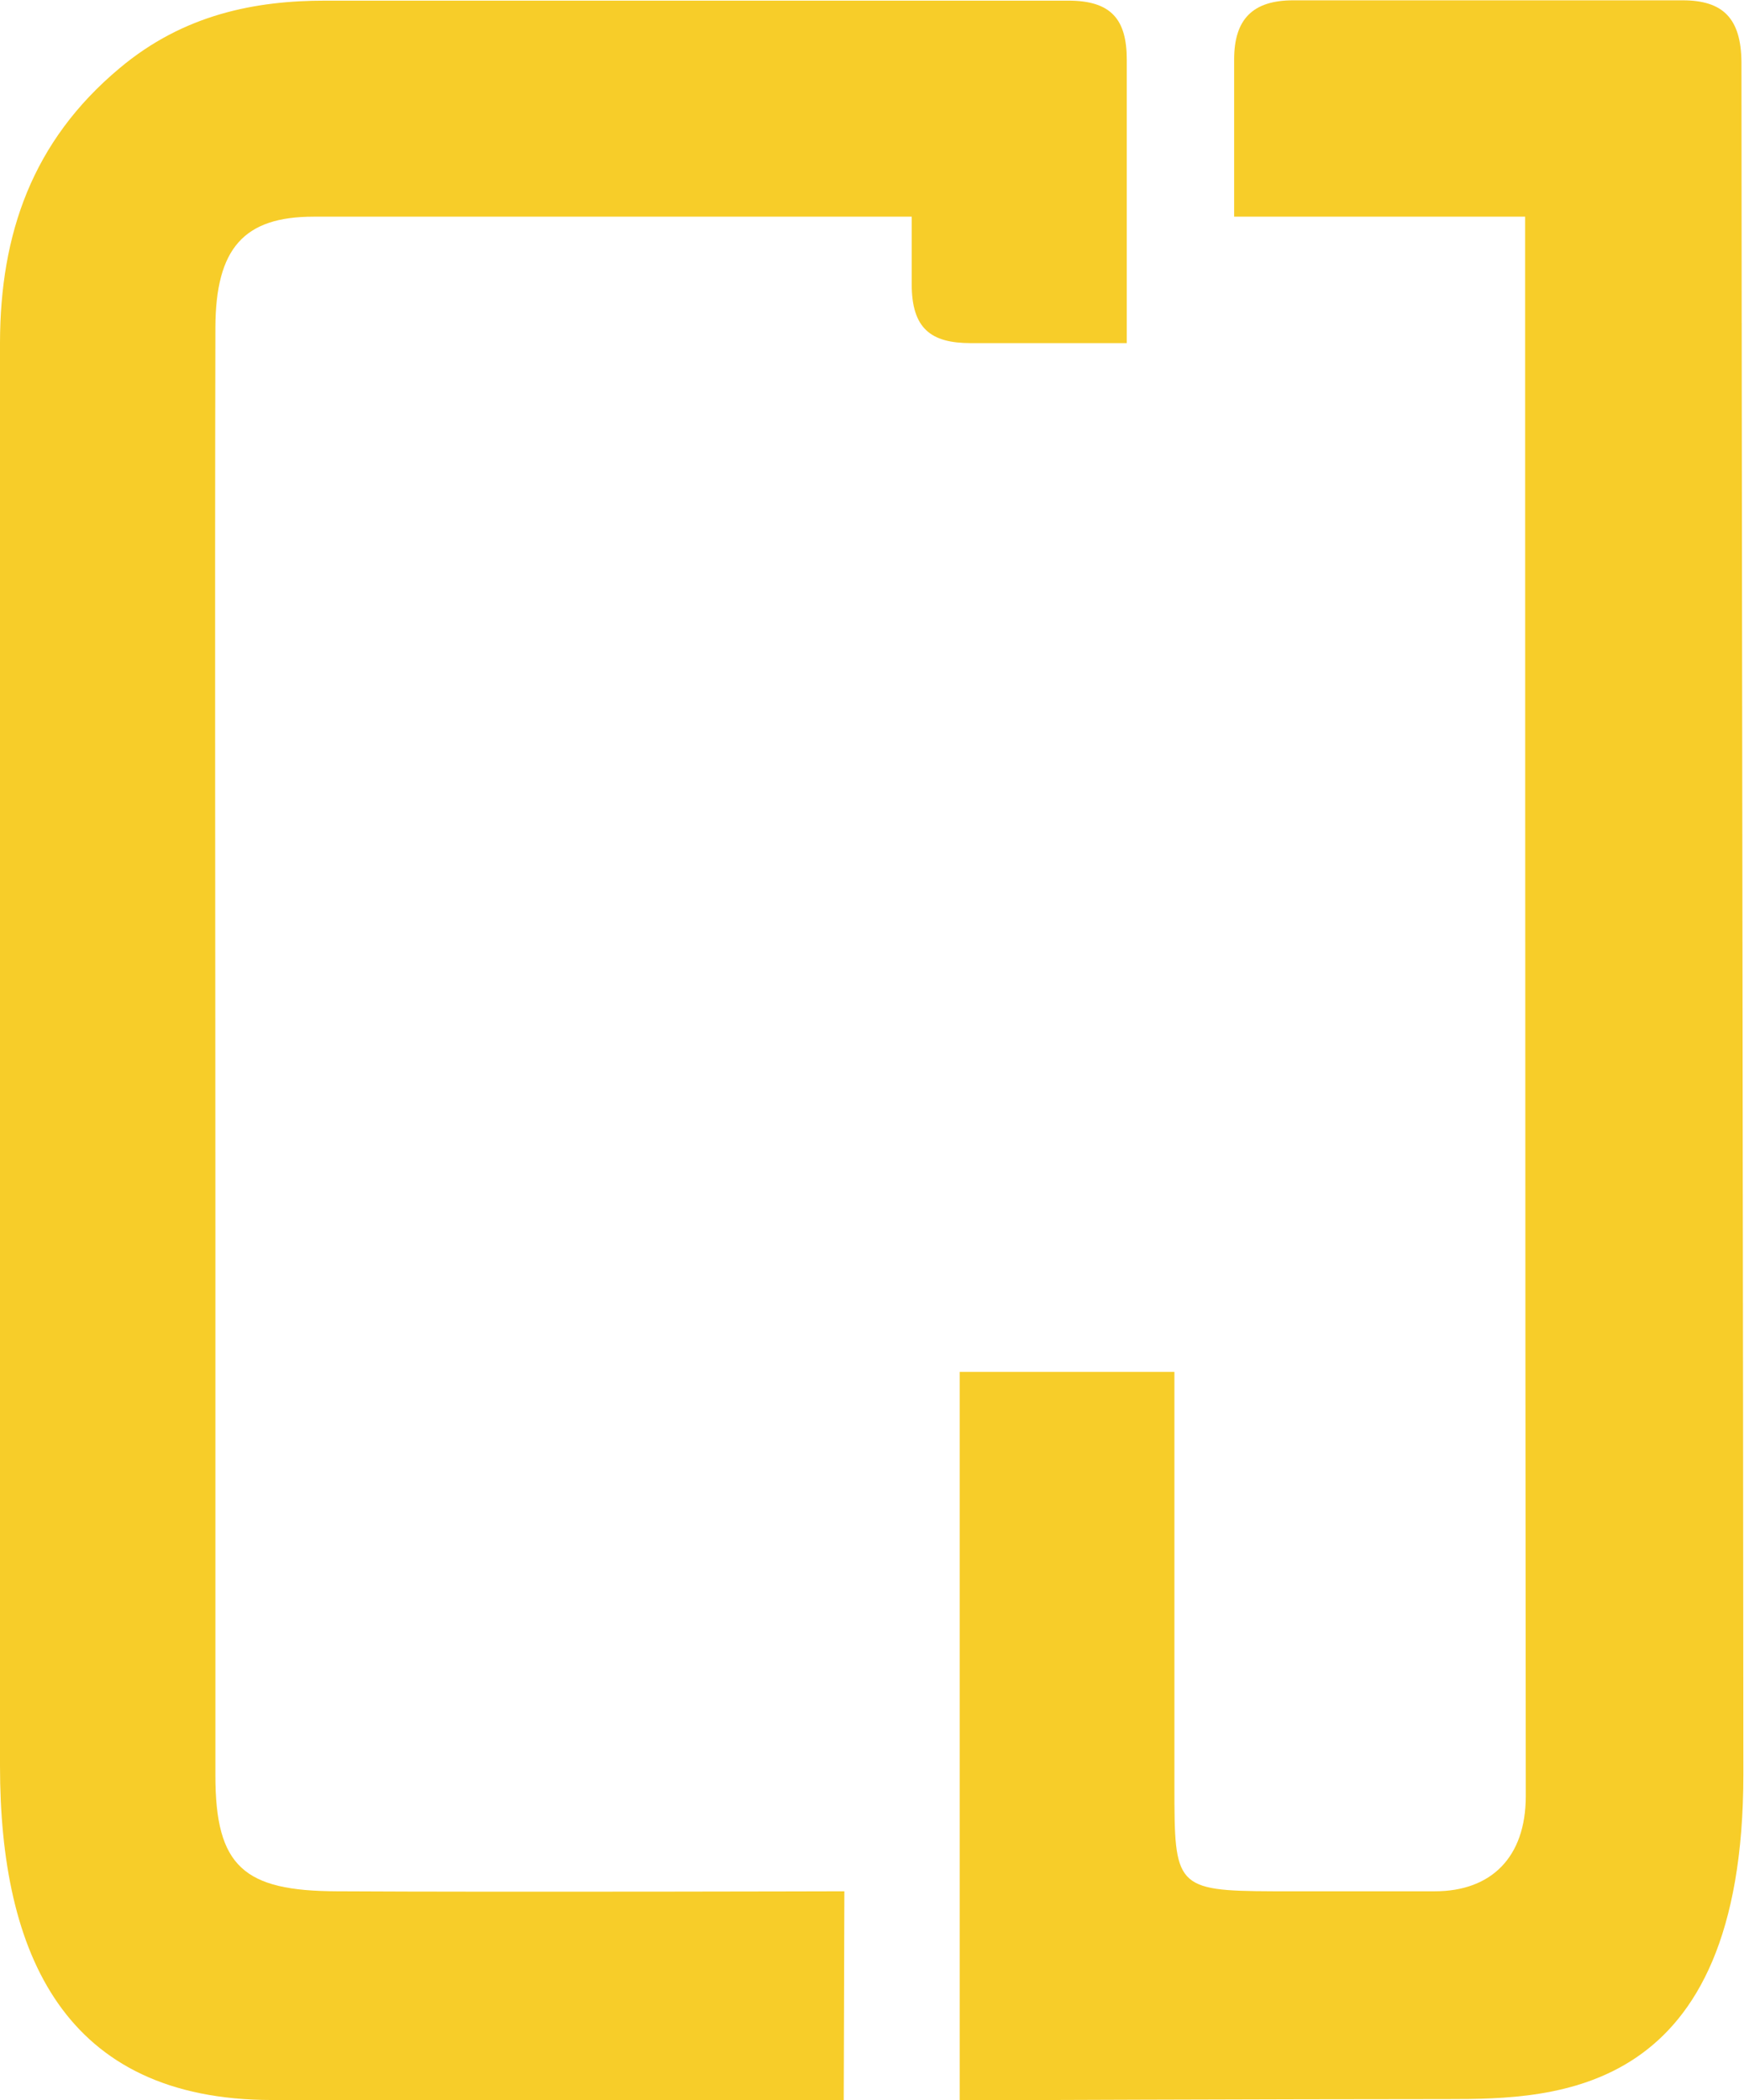
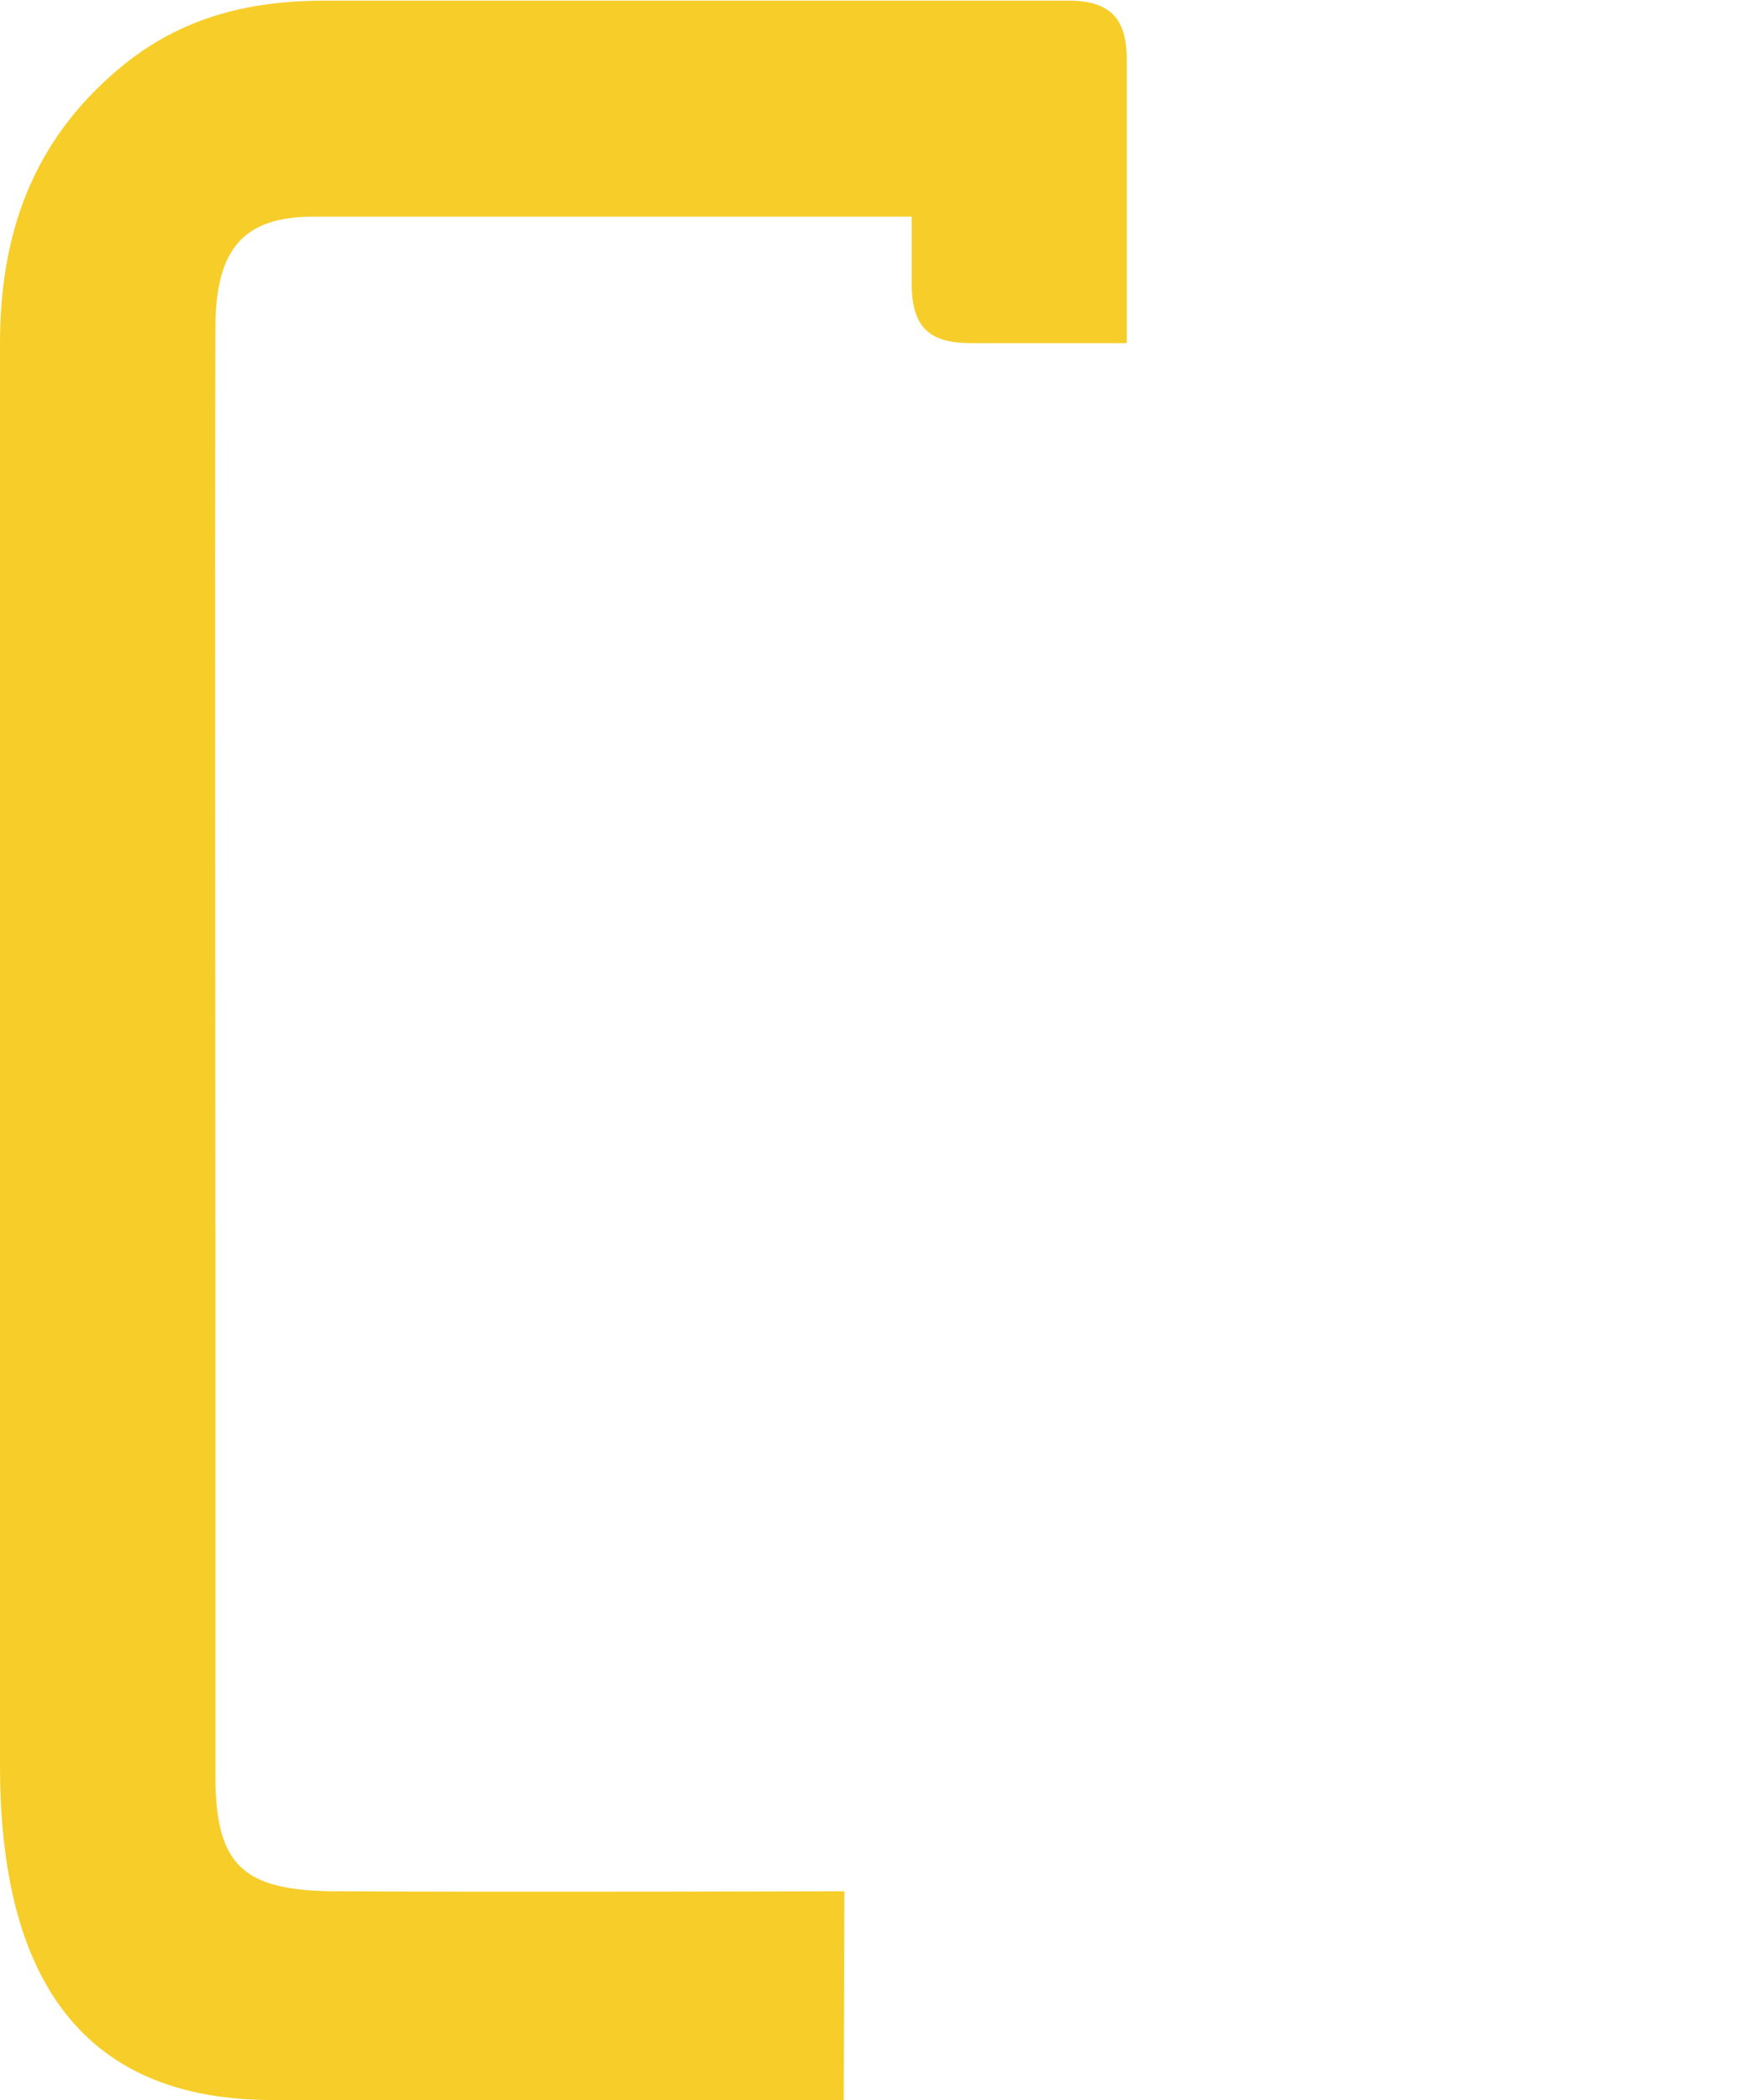
<svg xmlns="http://www.w3.org/2000/svg" version="1.1" viewBox="0 0 549 661.1">
  <defs>
    <style>
      .cls-1 {
        fill: #f7cd29;
      }
    </style>
  </defs>
  <g>
    <g id="Camada_1">
      <g id="Camada_1-2" data-name="Camada_1">
        <g id="Camada_1-2">
          <g>
            <path class="cls-1" d="M354.7,108h-49.1c-12.6,0-18.6-4.6-18.6-18.6v-21.2H98.7c-21.9,0-30.8,9.9-30.9,34.9-.2,95.7,0,191.3,0,287v168.7c0,28.8,9,36.4,38.2,36.5,52.5.3,159.8,0,159.8,0l-.2,65.7H85.6C20.3,661,0,615.1,0,555.8c0-84.9,0-383,0-448.1C.1,73.7,10.1,44.5,37.6,21.5,57.8,4.5,80.4.2,102.4.2h233.9c13.5,0,18.4,5.9,18.4,18.6v89.3h0Z" />
-             <path class="cls-1" d="M302.1,661.1v-229.3h67.6v130.5c0,31.4.2,32.9,31,33h51c17.7,0,28.6-10.7,28.6-29.9-.2-162.8-.2-497.2-.2-497.2h-91.6V18.7c0-12.7,5.9-18.6,18.6-18.6h122.6c12.7,0,18.4,5.7,18.5,19.5,0,78.1.6,437.4.6,538.9s-59.1,102.2-93,102.2c-52,0-153.6.4-153.6.4h0Z" />
          </g>
        </g>
      </g>
    </g>
  </g>
</svg>